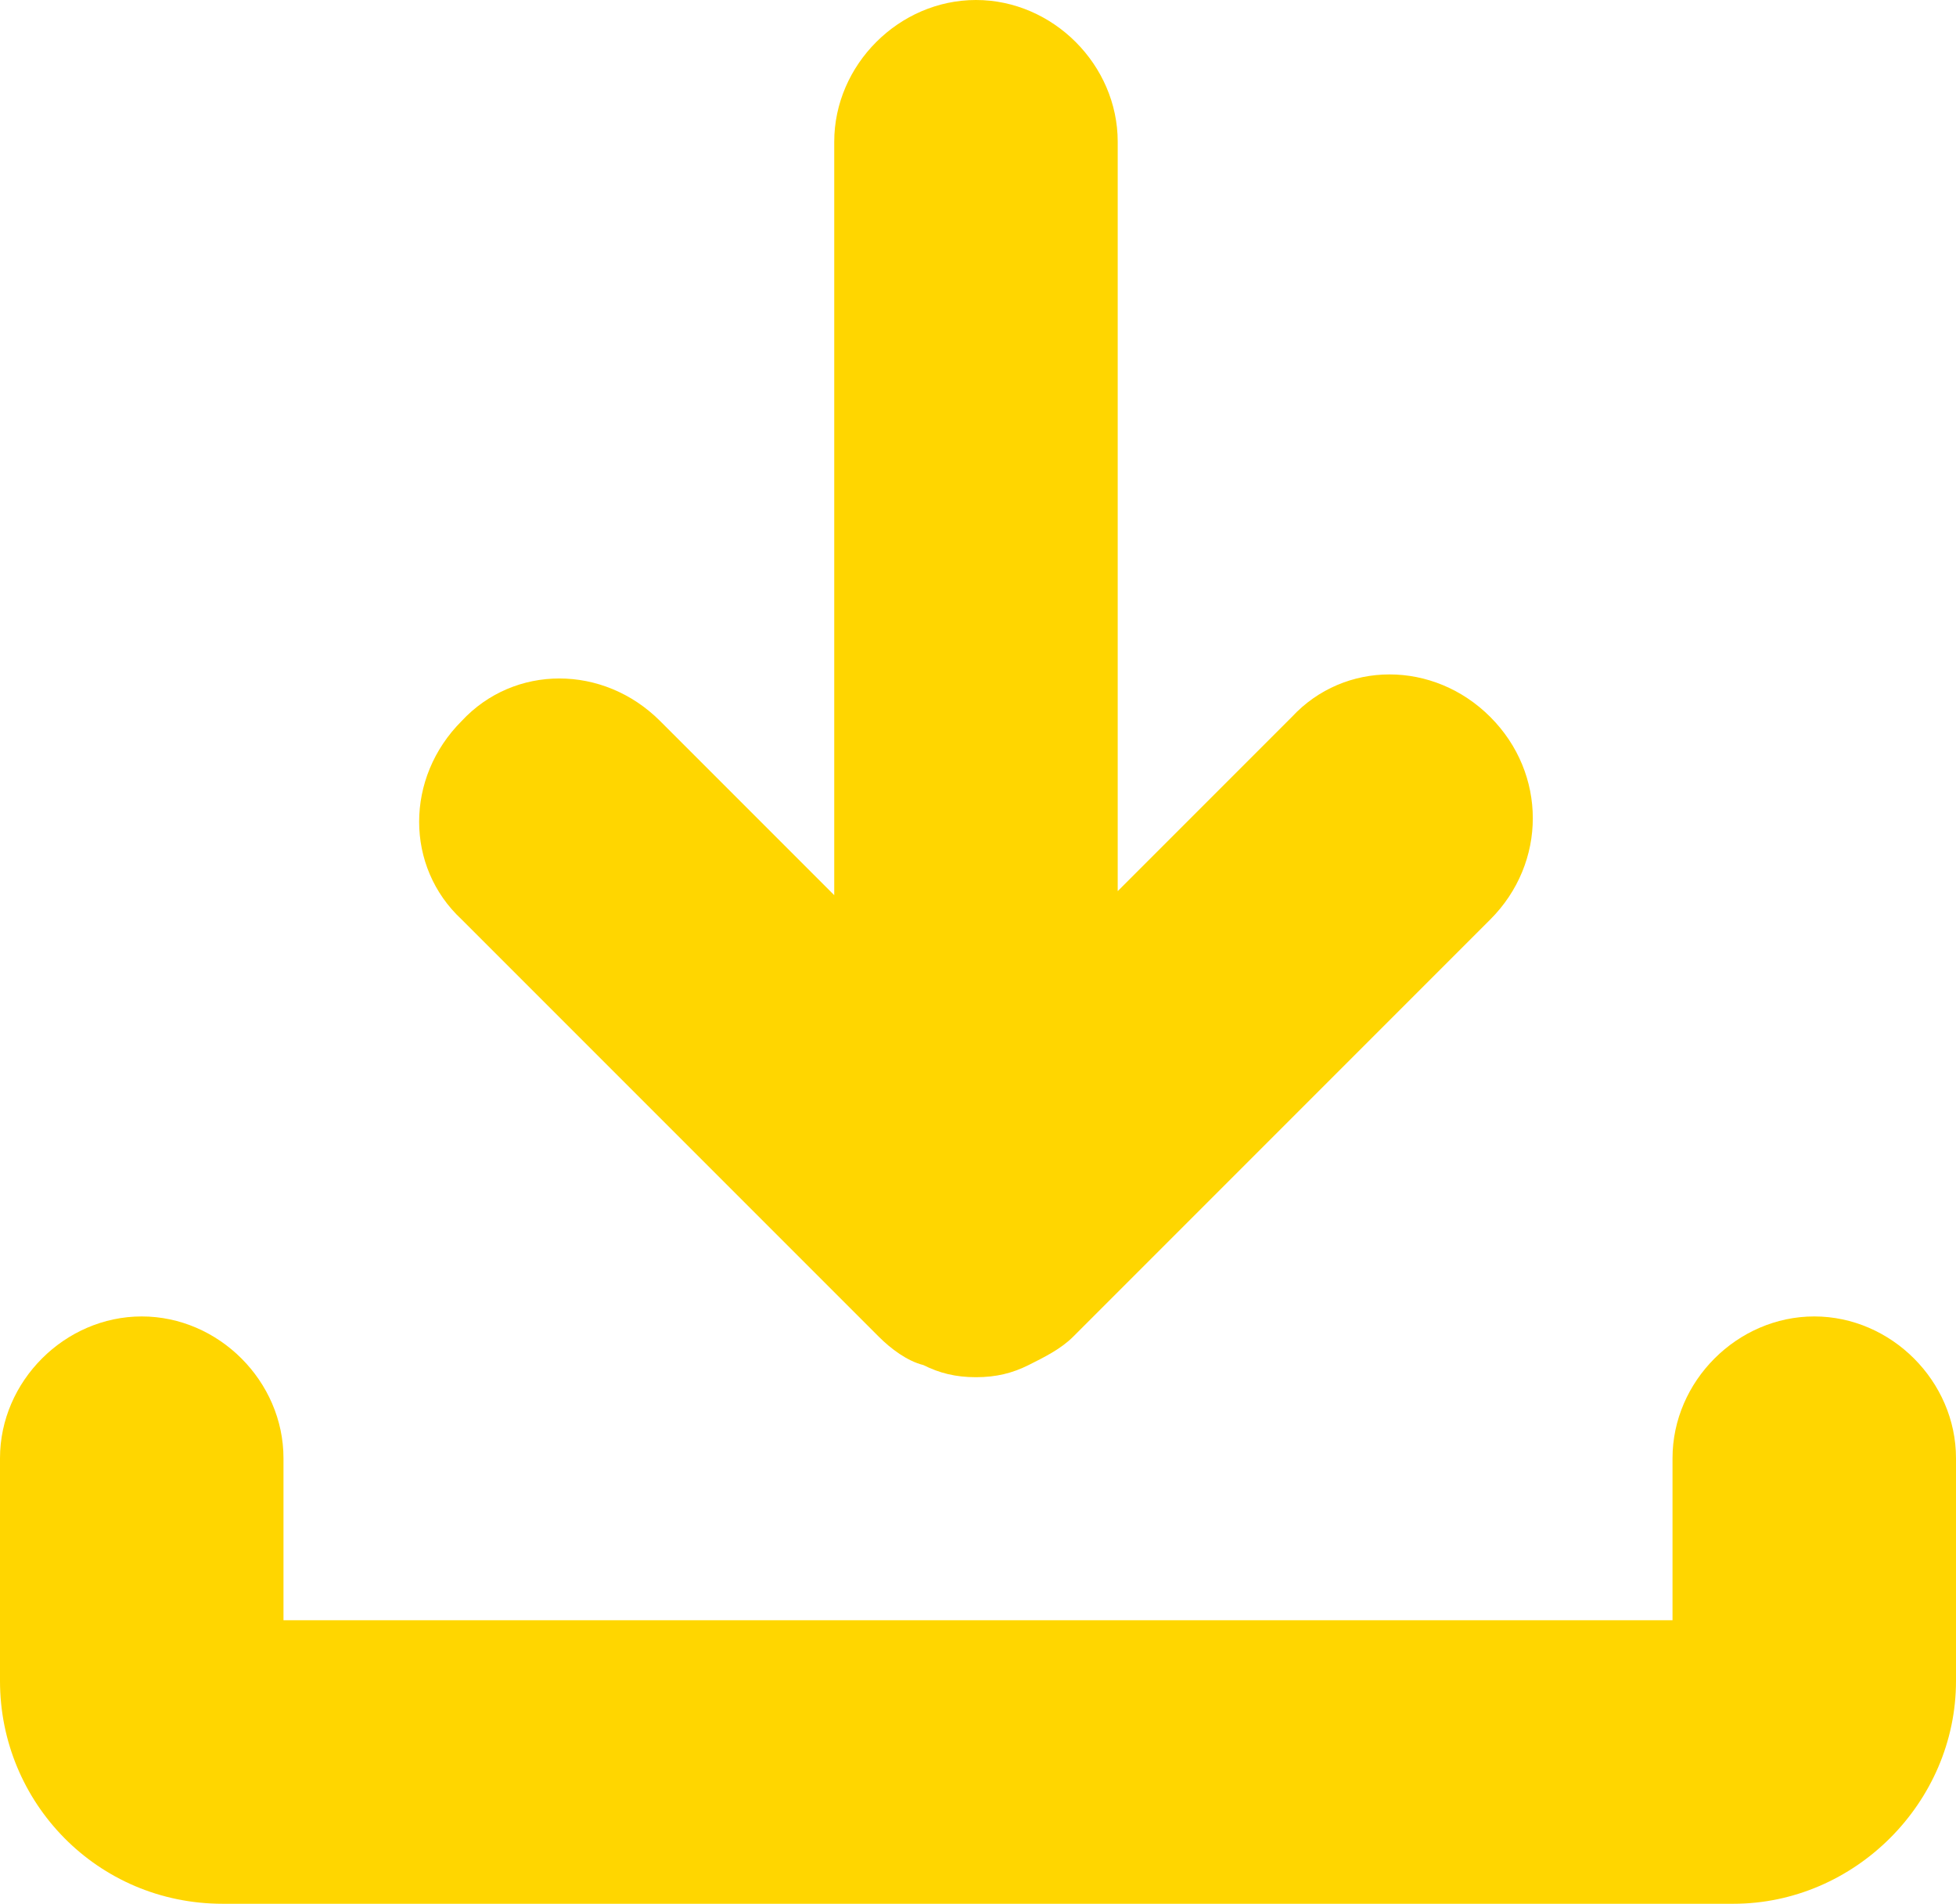
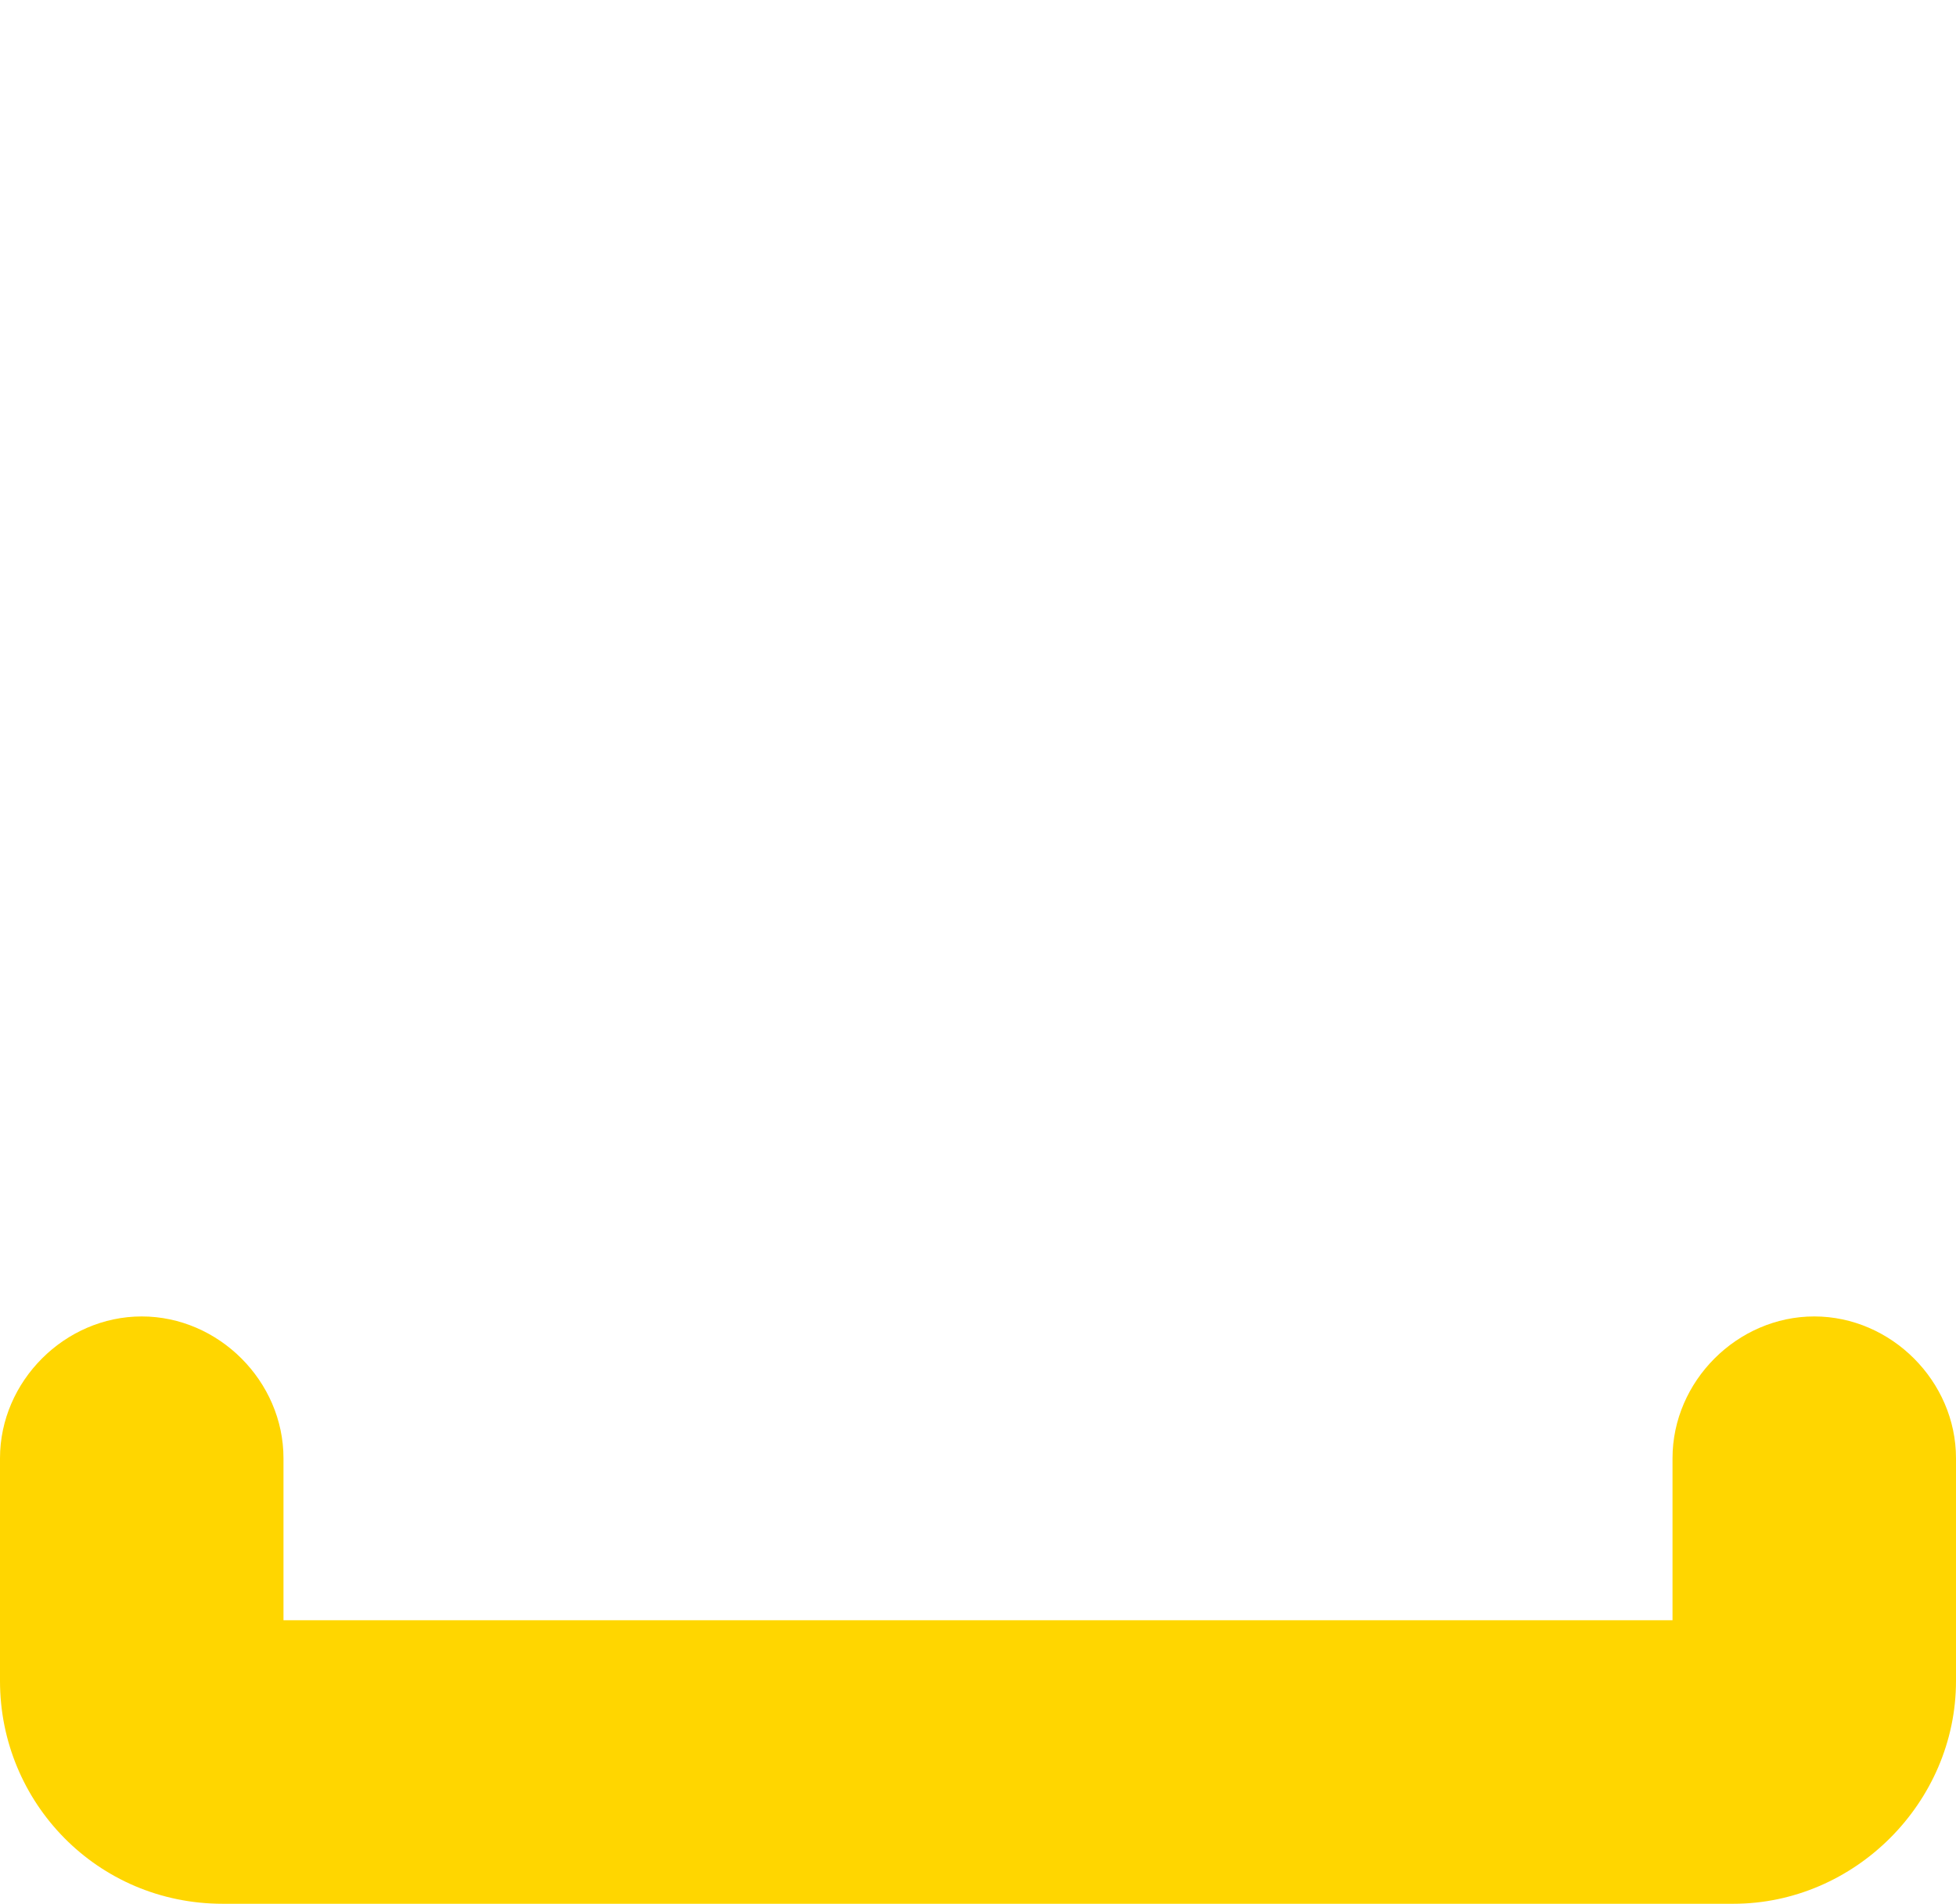
<svg xmlns="http://www.w3.org/2000/svg" fill="#ffd600" height="47" preserveAspectRatio="xMidYMid meet" version="1" viewBox="25.9 26.5 48.3 47.0" width="48.3" zoomAndPan="magnify">
  <g id="change1_1">
    <path d="M31.4,73.5h37.3c3,0,5.5-2.5,5.5-5.5v-5.5c0-1.9-1.6-3.5-3.5-3.5s-3.5,1.6-3.5,3.5v4H32.9v-4c0-1.9-1.6-3.5-3.5-3.5 s-3.5,1.6-3.5,3.5V68C25.9,71,28.3,73.5,31.4,73.5z" />
-     <path d="M50,26.5c-1.9,0-3.5,1.6-3.5,3.5v18.6l-4.3-4.3c-1.4-1.4-3.6-1.4-4.9,0c-1.4,1.4-1.4,3.6,0,4.9l10.3,10.3c0,0,0,0,0,0 c0,0,0,0,0,0c0,0,0,0,0,0c0,0,0,0,0,0c0.3,0.3,0.7,0.6,1.1,0.7c0.4,0.2,0.8,0.3,1.3,0.3c0,0,0,0,0,0c0,0,0,0,0,0c0,0,0,0,0,0 c0,0,0,0,0,0c0,0,0,0,0,0c0,0,0,0,0,0c0.5,0,0.9-0.1,1.3-0.3c0.4-0.2,0.8-0.4,1.1-0.7c0,0,0,0,0,0c0,0,0,0,0,0c0,0,0,0,0,0 l10.3-10.3c1.4-1.4,1.4-3.6,0-5c-1.4-1.4-3.6-1.4-4.9,0l-4.3,4.3V30C53.5,28.1,51.9,26.5,50,26.5z" />
  </g>
</svg>